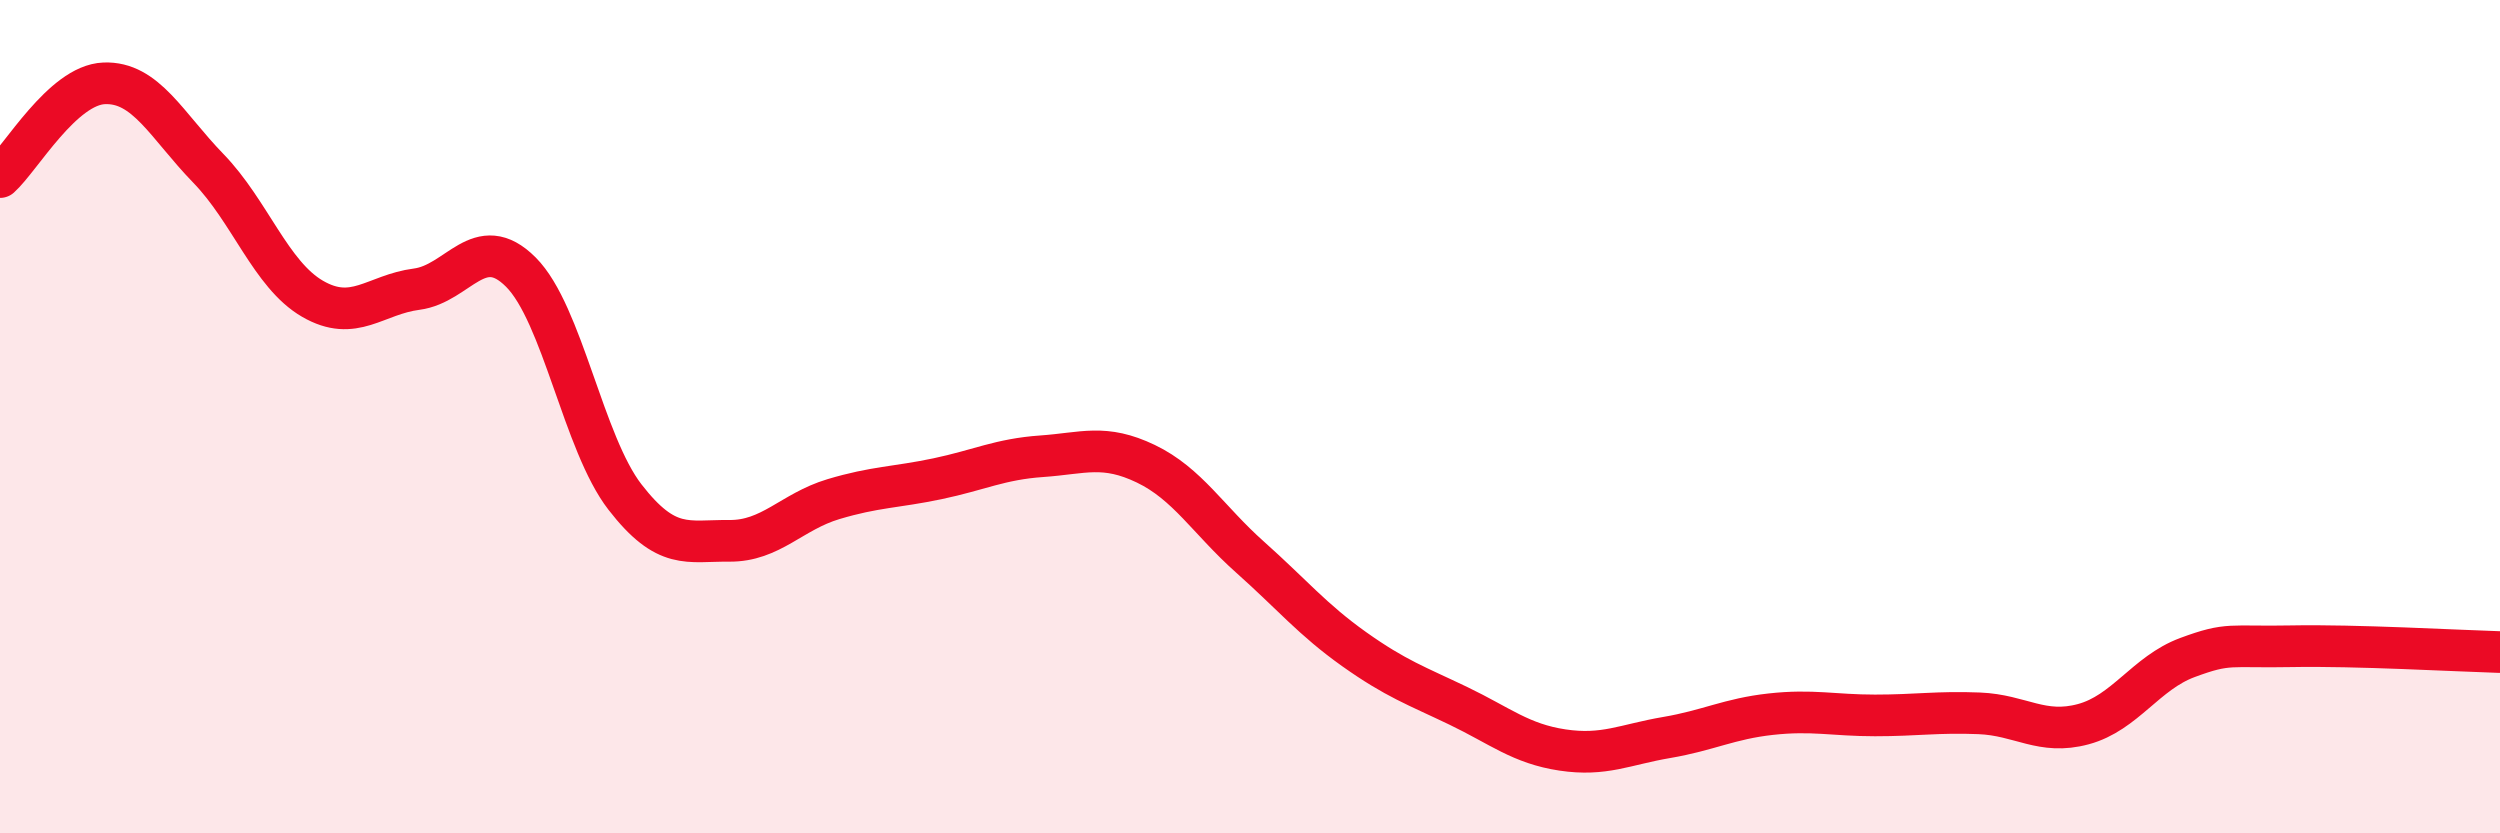
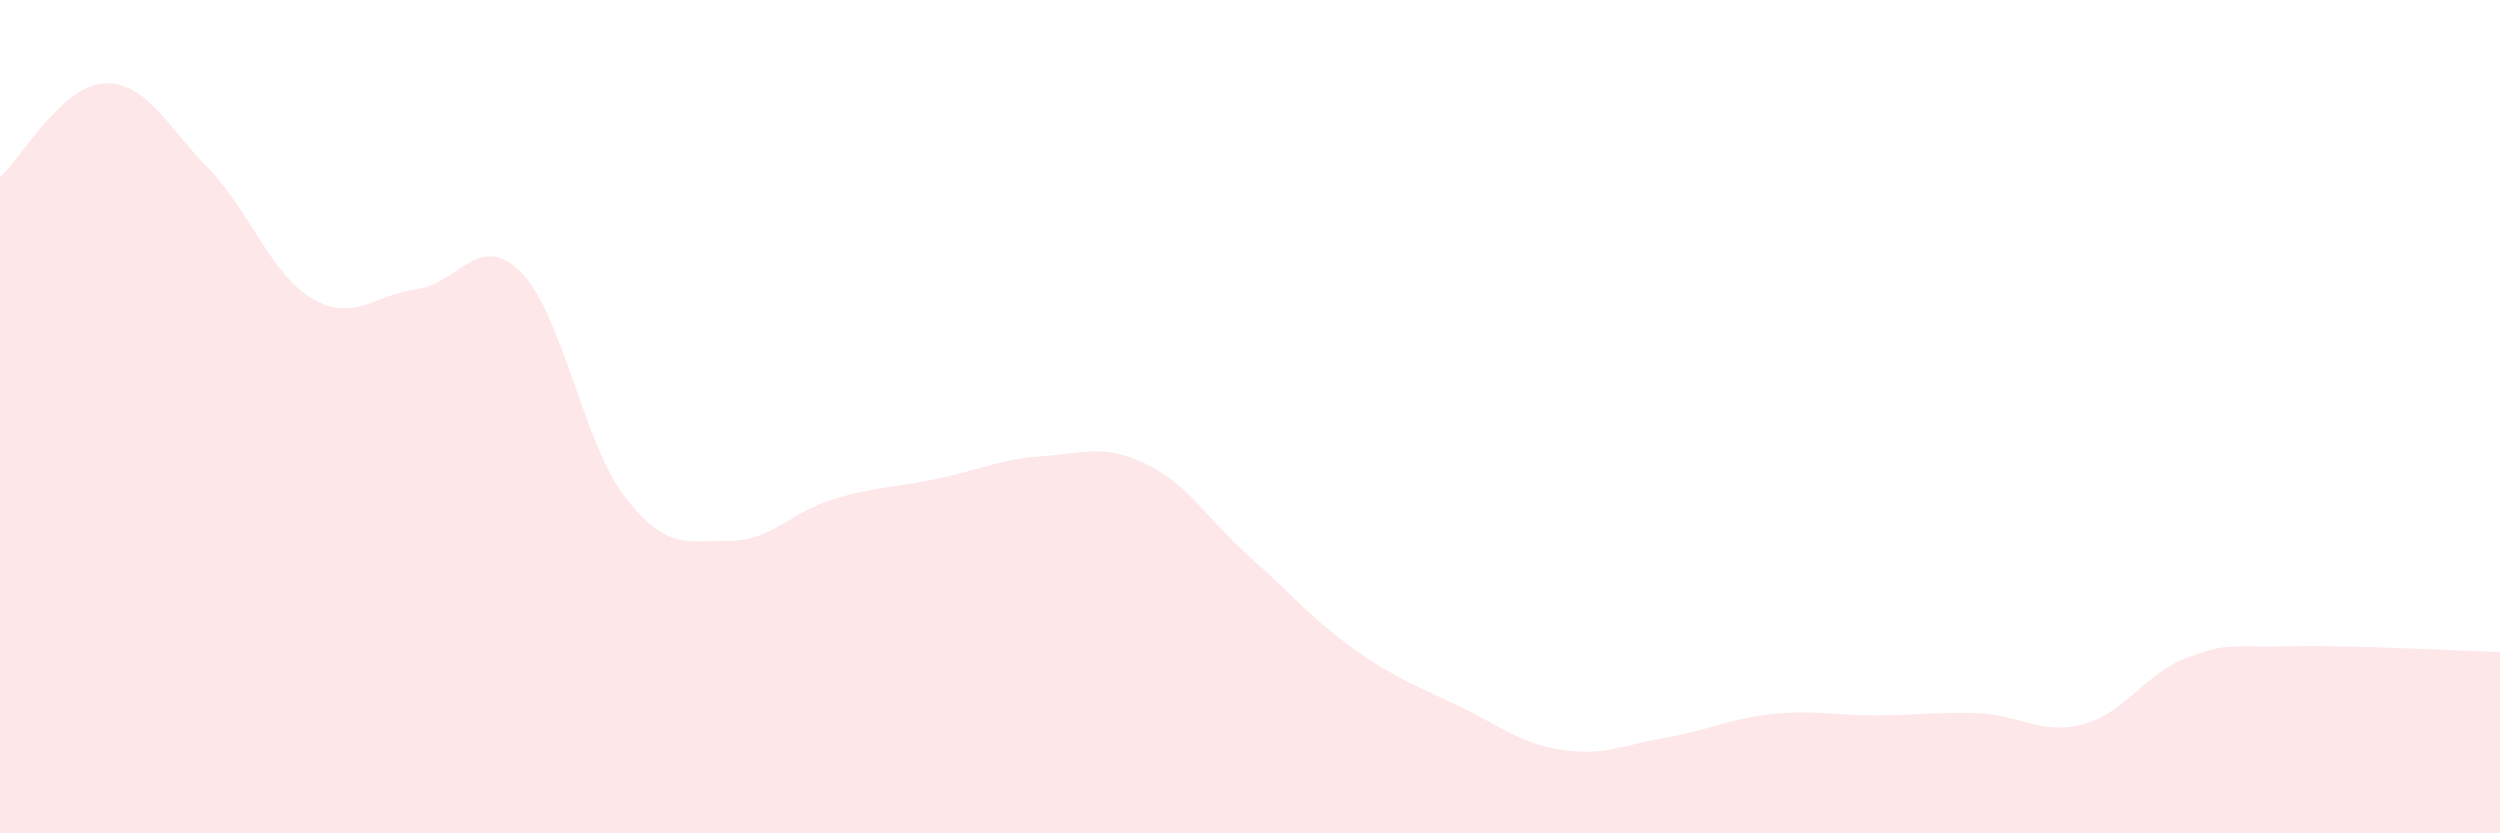
<svg xmlns="http://www.w3.org/2000/svg" width="60" height="20" viewBox="0 0 60 20">
  <path d="M 0,4.25 C 0.5,3.8 1.5,2.04 2.5,2 C 3.5,1.96 4,3.01 5,4.04 C 6,5.07 6.5,6.59 7.5,7.17 C 8.5,7.75 9,7.07 10,6.94 C 11,6.81 11.5,5.53 12.5,6.53 C 13.5,7.53 14,10.64 15,11.93 C 16,13.22 16.5,12.97 17.5,12.98 C 18.5,12.99 19,12.28 20,11.98 C 21,11.68 21.5,11.7 22.5,11.49 C 23.5,11.28 24,11.02 25,10.95 C 26,10.88 26.5,10.65 27.5,11.13 C 28.5,11.61 29,12.48 30,13.37 C 31,14.26 31.5,14.87 32.5,15.58 C 33.5,16.29 34,16.46 35,16.94 C 36,17.42 36.5,17.85 37.5,18 C 38.5,18.15 39,17.87 40,17.7 C 41,17.53 41.5,17.25 42.5,17.14 C 43.5,17.03 44,17.17 45,17.17 C 46,17.17 46.5,17.08 47.5,17.12 C 48.5,17.16 49,17.65 50,17.38 C 51,17.11 51.5,16.15 52.5,15.78 C 53.5,15.41 53.5,15.54 55,15.51 C 56.5,15.48 59,15.62 60,15.65L60 20L0 20Z" fill="#EB0A25" opacity="0.1" stroke-linecap="round" stroke-linejoin="round" />
-   <path d="M 0,4.25 C 0.5,3.8 1.5,2.04 2.5,2 C 3.5,1.96 4,3.01 5,4.04 C 6,5.07 6.5,6.59 7.5,7.17 C 8.5,7.75 9,7.07 10,6.94 C 11,6.81 11.5,5.53 12.5,6.53 C 13.5,7.53 14,10.64 15,11.93 C 16,13.22 16.5,12.97 17.5,12.98 C 18.5,12.99 19,12.28 20,11.98 C 21,11.68 21.5,11.7 22.5,11.49 C 23.5,11.28 24,11.02 25,10.95 C 26,10.88 26.5,10.65 27.5,11.13 C 28.5,11.61 29,12.48 30,13.37 C 31,14.26 31.5,14.87 32.5,15.58 C 33.5,16.29 34,16.46 35,16.94 C 36,17.42 36.5,17.85 37.5,18 C 38.5,18.15 39,17.87 40,17.7 C 41,17.53 41.5,17.25 42.5,17.14 C 43.5,17.03 44,17.17 45,17.17 C 46,17.17 46.5,17.08 47.5,17.12 C 48.5,17.16 49,17.65 50,17.38 C 51,17.11 51.5,16.15 52.5,15.78 C 53.5,15.41 53.5,15.54 55,15.51 C 56.5,15.48 59,15.62 60,15.65" stroke="#EB0A25" stroke-width="1" fill="none" stroke-linecap="round" stroke-linejoin="round" />
</svg>